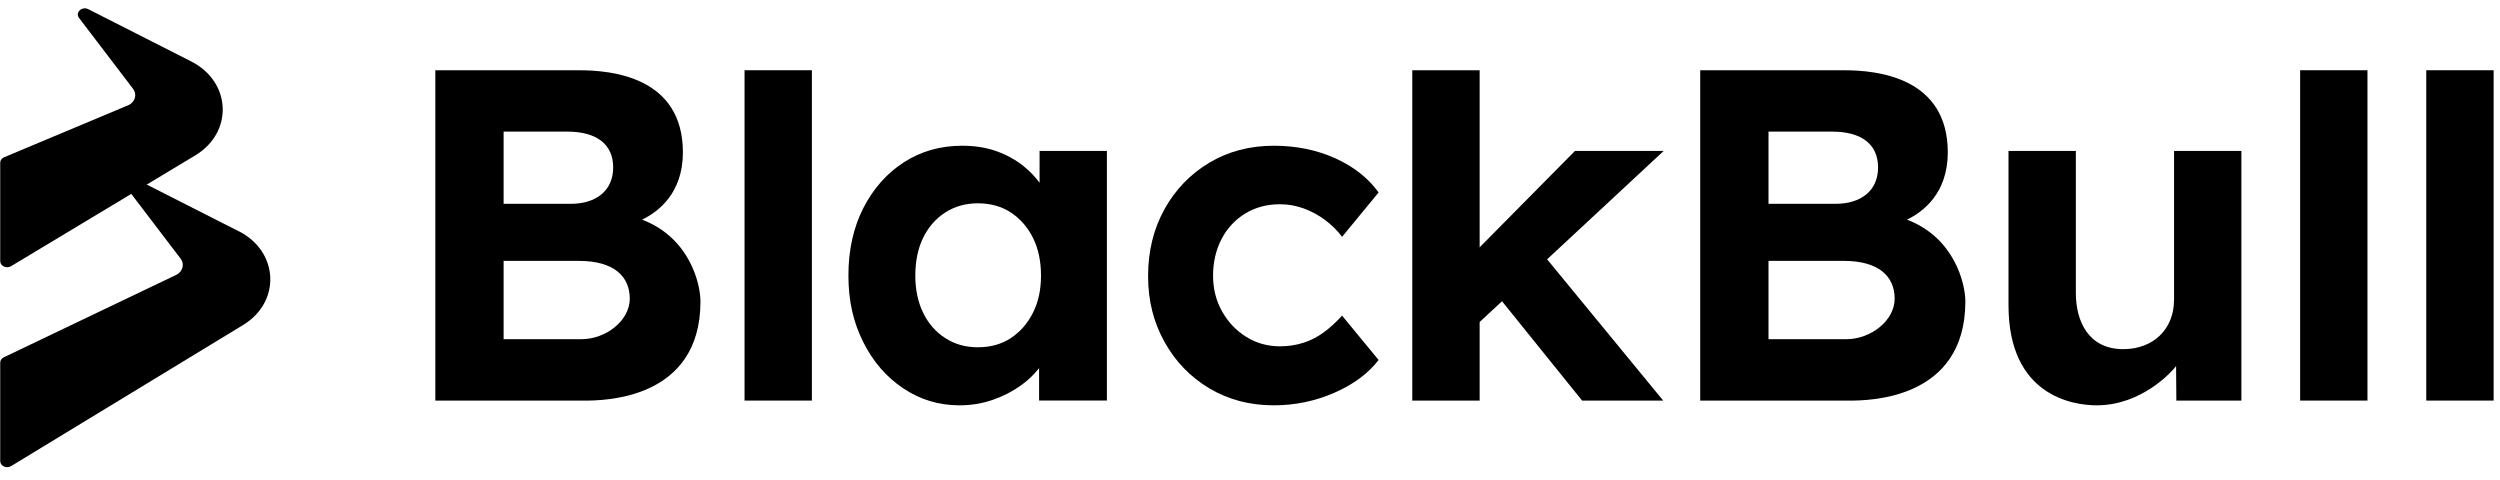
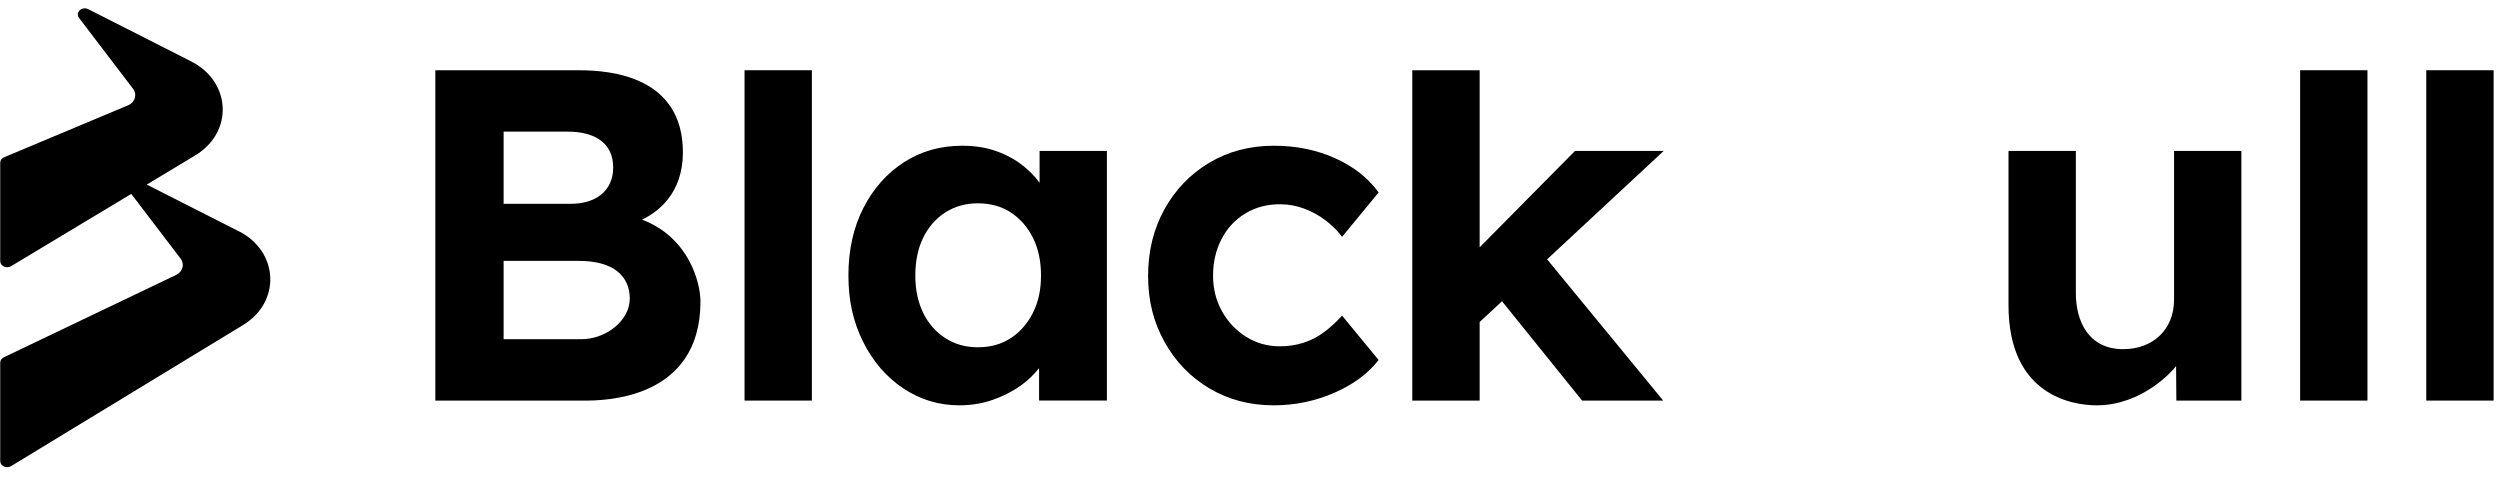
<svg xmlns="http://www.w3.org/2000/svg" width="177" height="34" viewBox="0 0 177 34" fill="none">
  <path d="M45.458 15.55C46.584 15.011 48.349 13.701 48.349 10.788C48.349 5.463 43.331 4.975 41.03 4.975H30.822V28.363H41.366C42.677 28.363 49.593 28.342 49.593 21.346C49.593 20.086 48.832 16.837 45.458 15.55ZM35.656 9.318H40.157C42.25 9.318 43.413 10.217 43.413 11.856C43.413 13.53 42.164 14.429 40.424 14.429H35.656V9.318ZM41.163 24.017H35.656V18.471H40.995C43.472 18.471 44.588 19.578 44.588 21.143C44.588 22.707 42.893 24.015 41.163 24.015V24.017Z" fill="black" />
-   <path d="M135.012 15.55C136.138 15.011 137.903 13.701 137.903 10.788C137.903 5.463 132.884 4.975 130.583 4.975H120.376V28.363H130.92C132.23 28.363 139.147 28.342 139.147 21.346C139.147 20.086 138.386 16.837 135.012 15.55ZM125.21 9.318H129.711C131.803 9.318 132.967 10.217 132.967 11.856C132.967 13.53 131.718 14.429 129.977 14.429H125.21V9.318ZM130.717 24.017H125.21V18.471H130.549C133.026 18.471 134.142 19.578 134.142 21.143C134.142 22.707 132.447 24.015 130.717 24.015V24.017Z" fill="black" />
  <path d="M57.481 4.973H52.714V28.361H57.481V4.973Z" fill="black" />
  <path d="M73.602 12.942C73.279 12.502 72.9 12.107 72.459 11.754C71.899 11.309 71.261 10.959 70.545 10.703C69.827 10.447 69.024 10.318 68.127 10.318C66.582 10.318 65.207 10.708 63.998 11.488C62.788 12.267 61.833 13.348 61.125 14.728C60.421 16.111 60.068 17.702 60.068 19.506C60.068 21.311 60.415 22.808 61.109 24.201C61.803 25.595 62.748 26.689 63.947 27.493C65.145 28.294 66.469 28.697 67.927 28.697C68.754 28.697 69.539 28.568 70.278 28.312C71.018 28.056 71.683 27.717 72.275 27.293C72.774 26.938 73.204 26.524 73.567 26.065V28.36H78.369V10.687H73.602V12.942ZM71.57 23.934C70.908 24.37 70.132 24.586 69.237 24.586C68.343 24.586 67.593 24.37 66.921 23.934C66.248 23.499 65.727 22.904 65.359 22.146C64.991 21.388 64.804 20.51 64.804 19.506C64.804 18.503 64.988 17.59 65.359 16.834C65.727 16.076 66.248 15.481 66.921 15.046C67.593 14.611 68.365 14.394 69.237 14.394C70.11 14.394 70.911 14.611 71.57 15.046C72.23 15.481 72.75 16.076 73.132 16.834C73.511 17.592 73.703 18.484 73.703 19.506C73.703 20.529 73.514 21.388 73.132 22.146C72.75 22.904 72.23 23.499 71.57 23.934Z" fill="black" />
  <path d="M88.172 15.112C88.887 14.677 89.704 14.461 90.622 14.461C91.204 14.461 91.77 14.563 92.317 14.763C92.865 14.963 93.374 15.243 93.844 15.598C94.314 15.956 94.706 16.346 95.019 16.767L97.605 13.626C96.866 12.601 95.841 11.794 94.533 11.205C93.222 10.615 91.773 10.318 90.185 10.318C88.482 10.318 86.96 10.719 85.617 11.522C84.275 12.323 83.218 13.42 82.444 14.813C81.672 16.207 81.285 17.782 81.285 19.541C81.285 21.3 81.672 22.811 82.444 24.201C83.215 25.595 84.275 26.689 85.617 27.493C86.96 28.294 88.482 28.697 90.185 28.697C91.685 28.697 93.11 28.4 94.466 27.81C95.82 27.22 96.866 26.446 97.605 25.488L95.019 22.346C94.616 22.792 94.191 23.182 93.743 23.515C93.294 23.849 92.809 24.1 92.283 24.268C91.757 24.436 91.202 24.519 90.62 24.519C89.747 24.519 88.951 24.297 88.236 23.852C87.518 23.406 86.949 22.805 86.522 22.047C86.098 21.289 85.884 20.443 85.884 19.509C85.884 18.575 86.085 17.688 86.488 16.92C86.891 16.151 87.449 15.55 88.167 15.115L88.172 15.112Z" fill="black" />
  <path d="M111.507 10.688L104.759 17.51V4.973H99.989V28.361H104.759V22.798L106.342 21.328L112.012 28.361H117.754L109.535 18.359L117.786 10.688H111.507Z" fill="black" />
  <path d="M153.92 21.244C153.92 23.3 152.455 24.72 150.328 24.72C147.837 24.72 146.97 22.71 146.97 20.745V10.687H142.202V21.613C142.202 27.99 146.716 28.697 148.448 28.697C151.67 28.697 153.824 26.255 154.067 25.918L154.086 28.363H158.69V10.687H153.923V21.244H153.92Z" fill="black" />
  <path d="M167.616 4.973H162.849V28.361H167.616V4.973Z" fill="black" />
  <path d="M176.548 4.973H171.78V28.361H176.548V4.973Z" fill="black" />
  <path d="M16.901 16.373L10.39 13.068L13.823 11.002C16.54 9.369 16.383 5.794 13.535 4.348L6.253 0.651C5.799 0.421 5.305 0.888 5.596 1.27L9.421 6.288C9.712 6.67 9.581 7.19 9.133 7.428L0.255 11.149C0.105 11.226 0.015 11.368 0.015 11.52V18.487C0.015 18.837 0.458 19.042 0.786 18.845L9.293 13.728L12.787 18.311C13.078 18.692 12.947 19.213 12.499 19.451L0.255 25.304C0.105 25.382 0.015 25.523 0.015 25.675V32.642C0.015 32.992 0.458 33.197 0.786 33L17.192 23.022C19.909 21.389 19.752 17.814 16.903 16.368L16.901 16.373Z" fill="black" />
</svg>